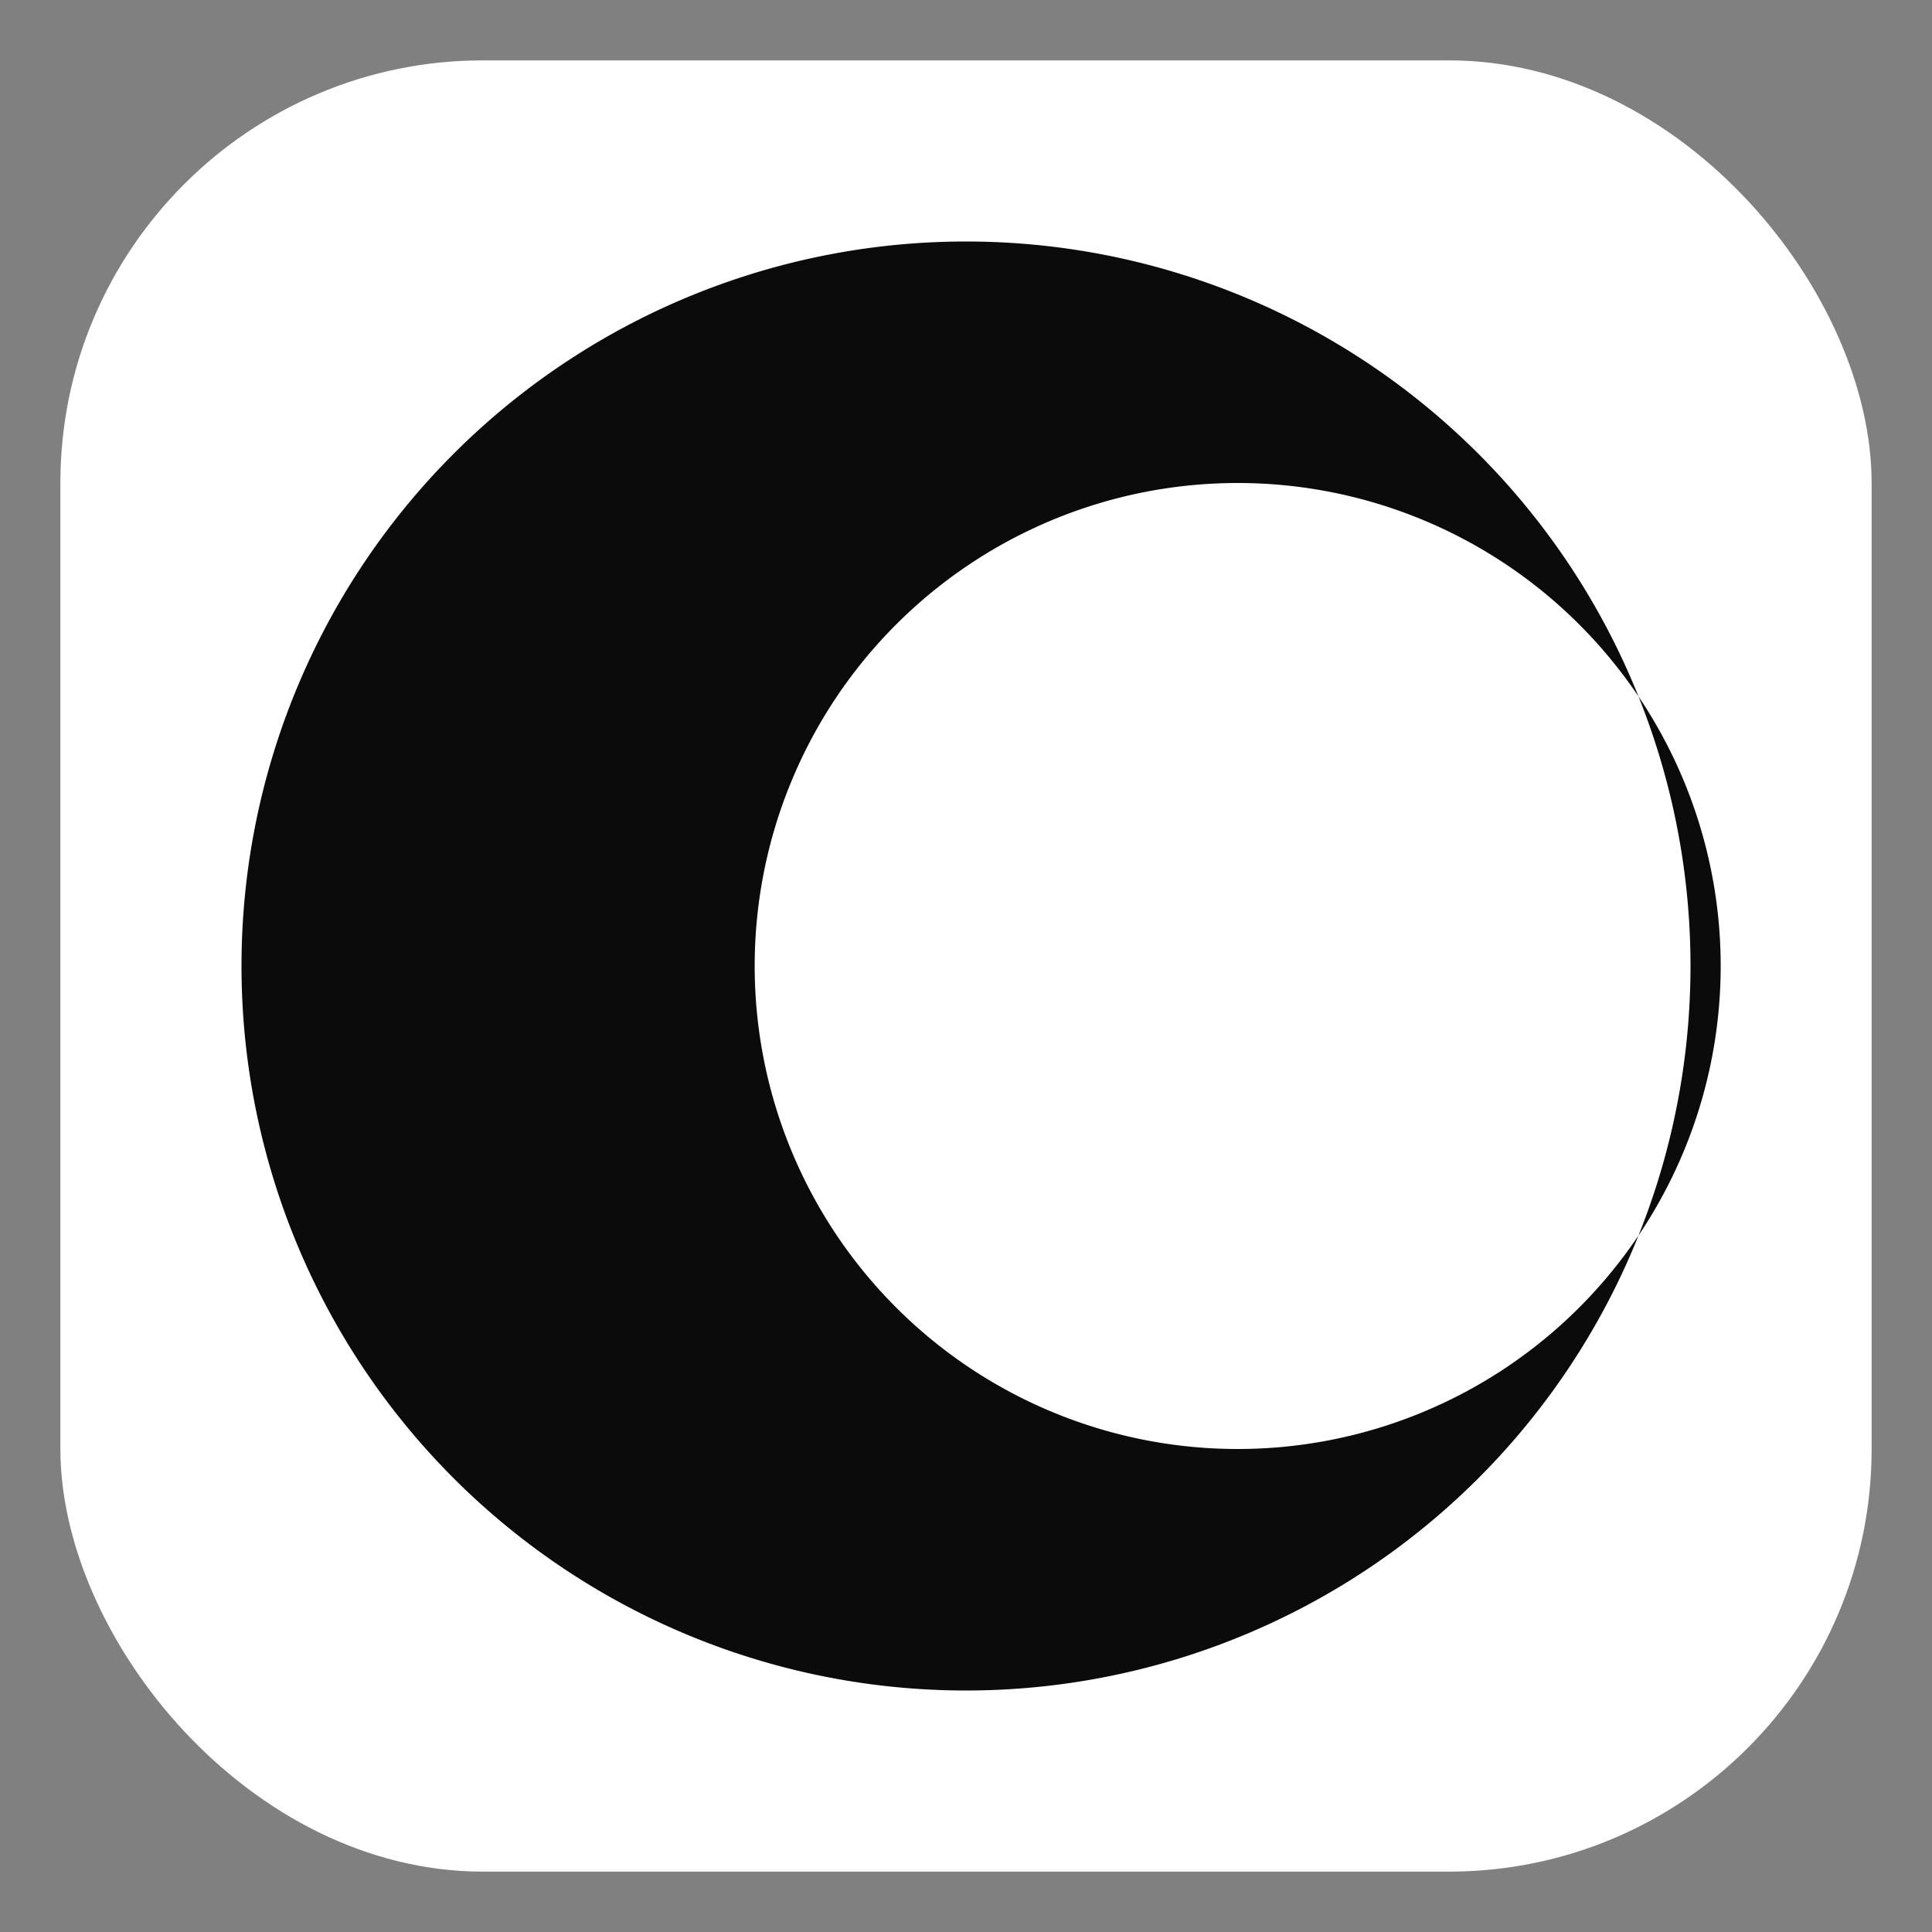
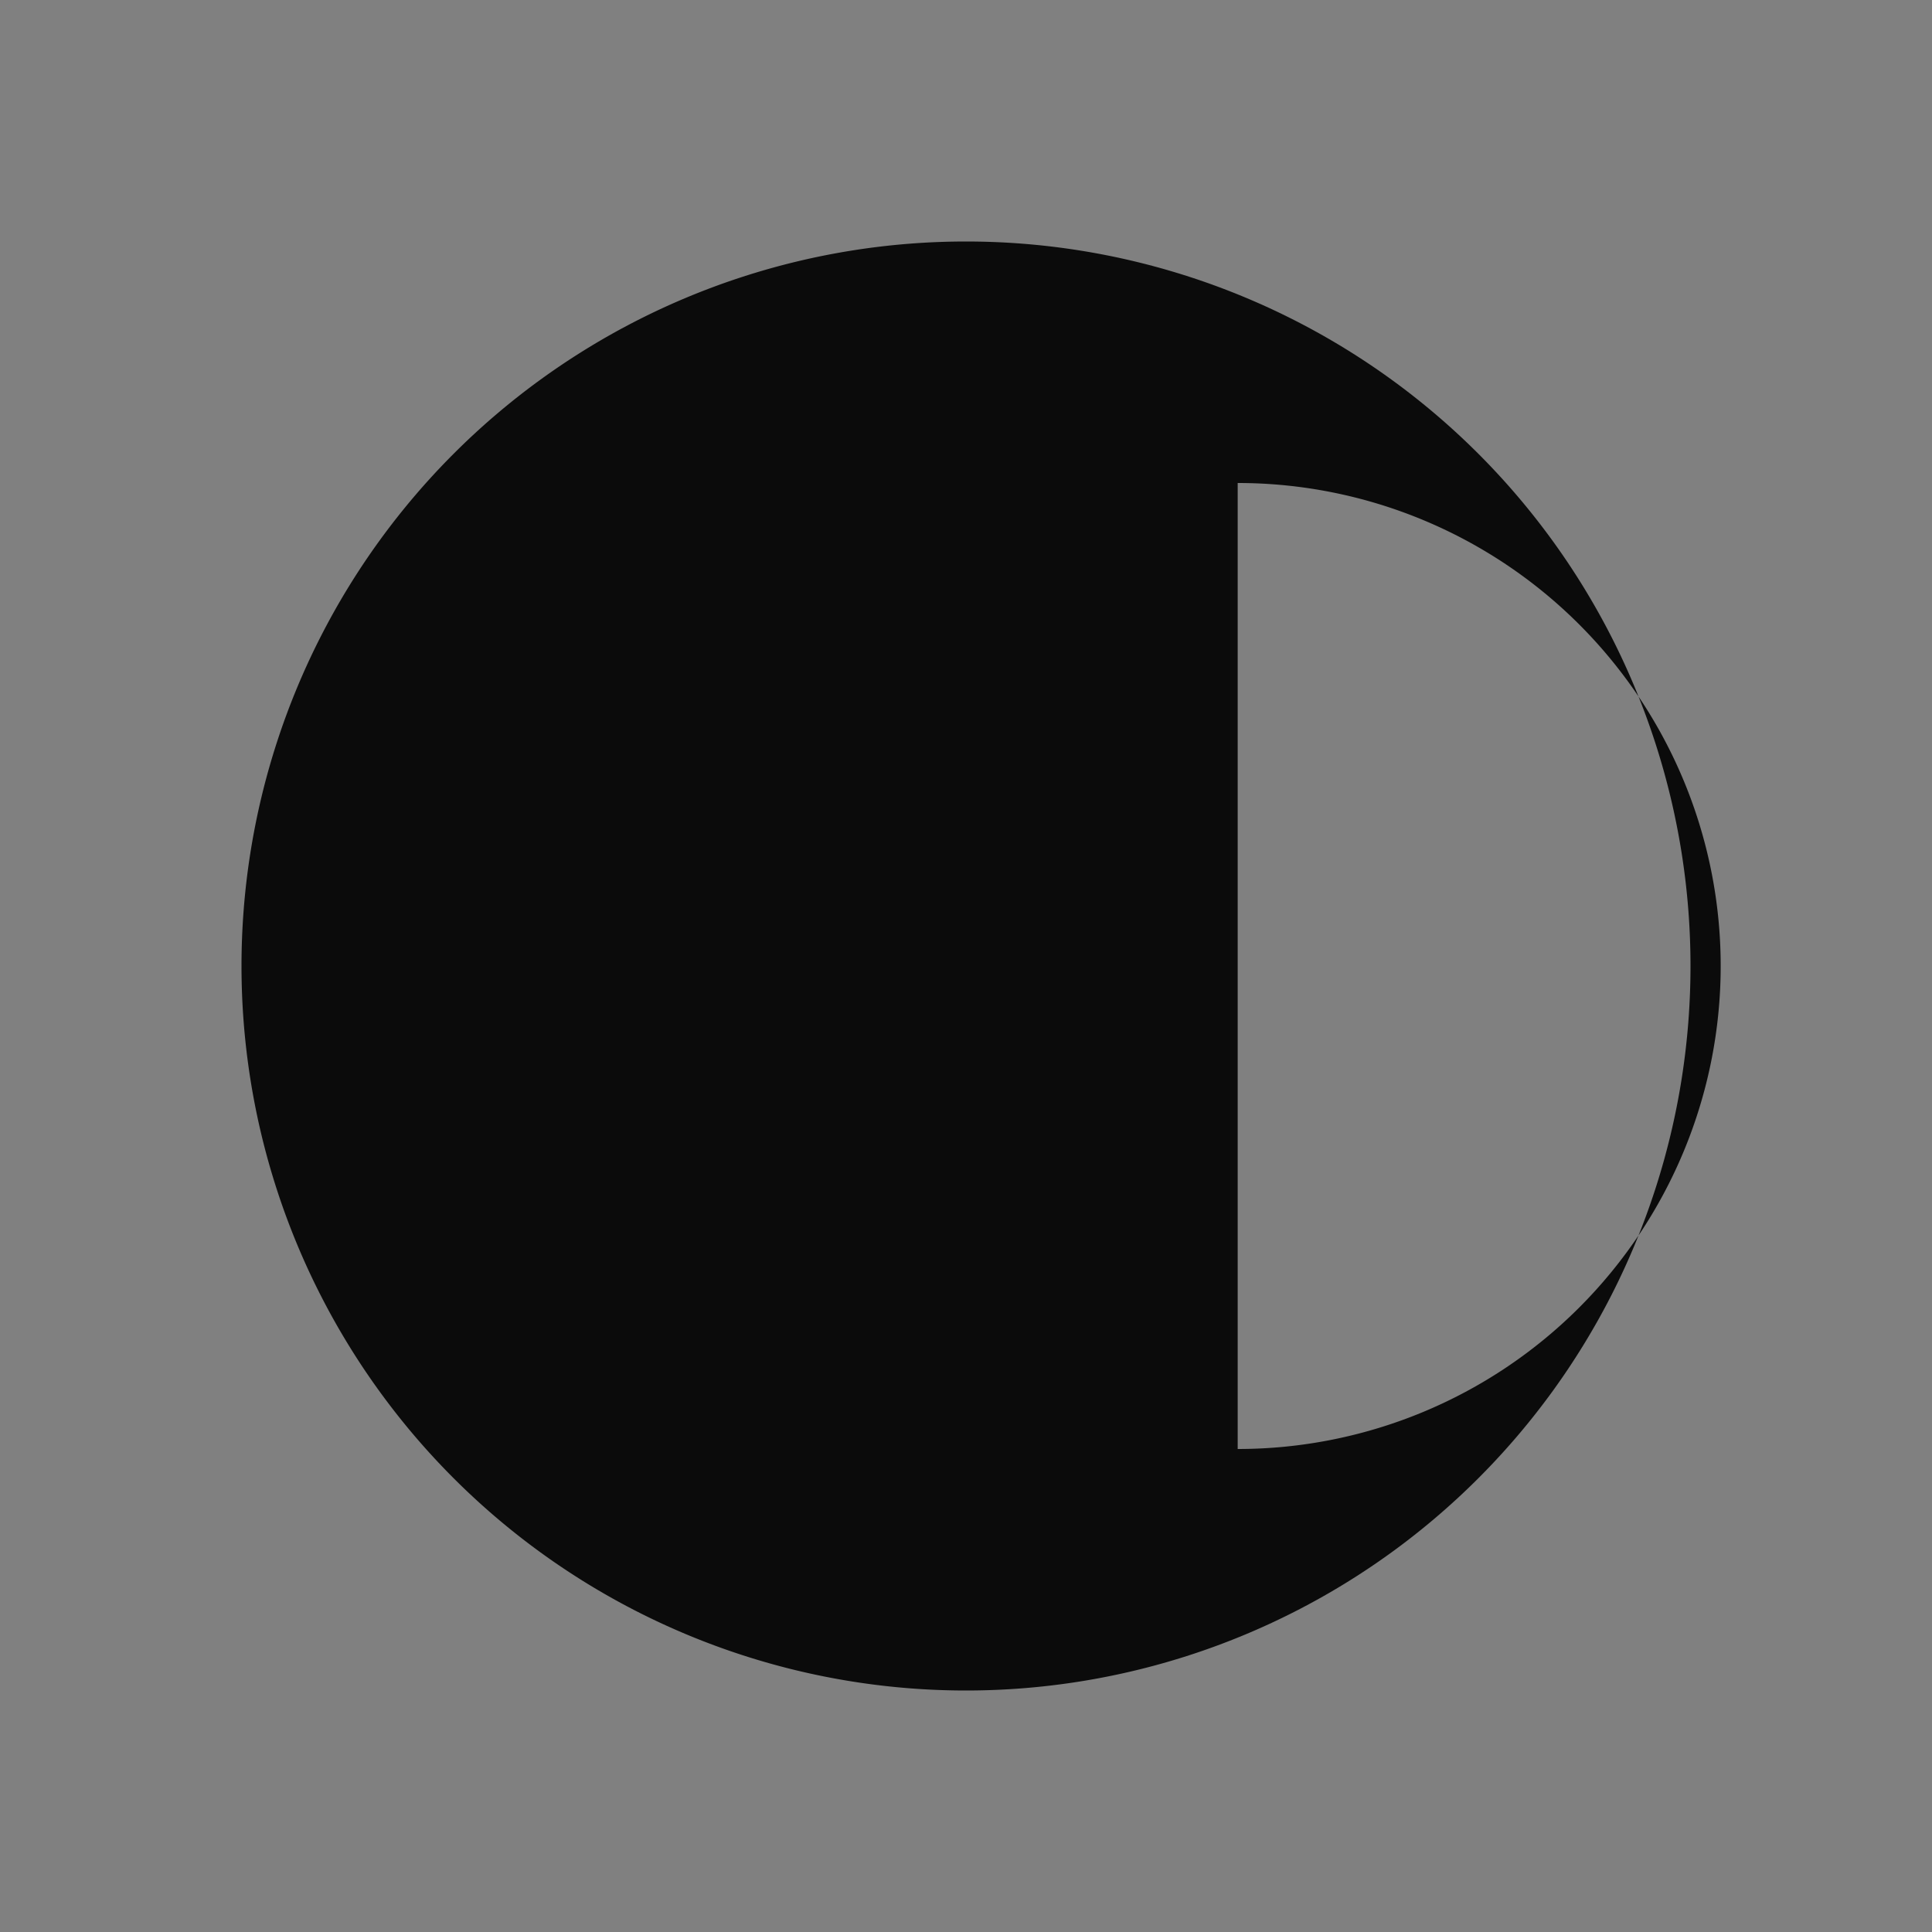
<svg xmlns="http://www.w3.org/2000/svg" viewBox="0 0 64 64" aria-label="Occlune favicon (light)">
  <rect x="0" y="0" width="64" height="64" fill="#808080" stroke="none" />
-   <rect x="2" y="2" width="60" height="60" rx="14" fill="#FFFFFF" />
-   <path fill="#0B0B0B" fill-rule="evenodd" d="     M32 8 A24 24 0 1 0 32 56 A24 24 0 1 0 32 8 Z     M41 16 A16 16 0 1 1 41 48 A16 16 0 1 1 41 16 Z" />
+   <path fill="#0B0B0B" fill-rule="evenodd" d="     M32 8 A24 24 0 1 0 32 56 A24 24 0 1 0 32 8 Z     M41 16 A16 16 0 1 1 41 48 Z" />
</svg>